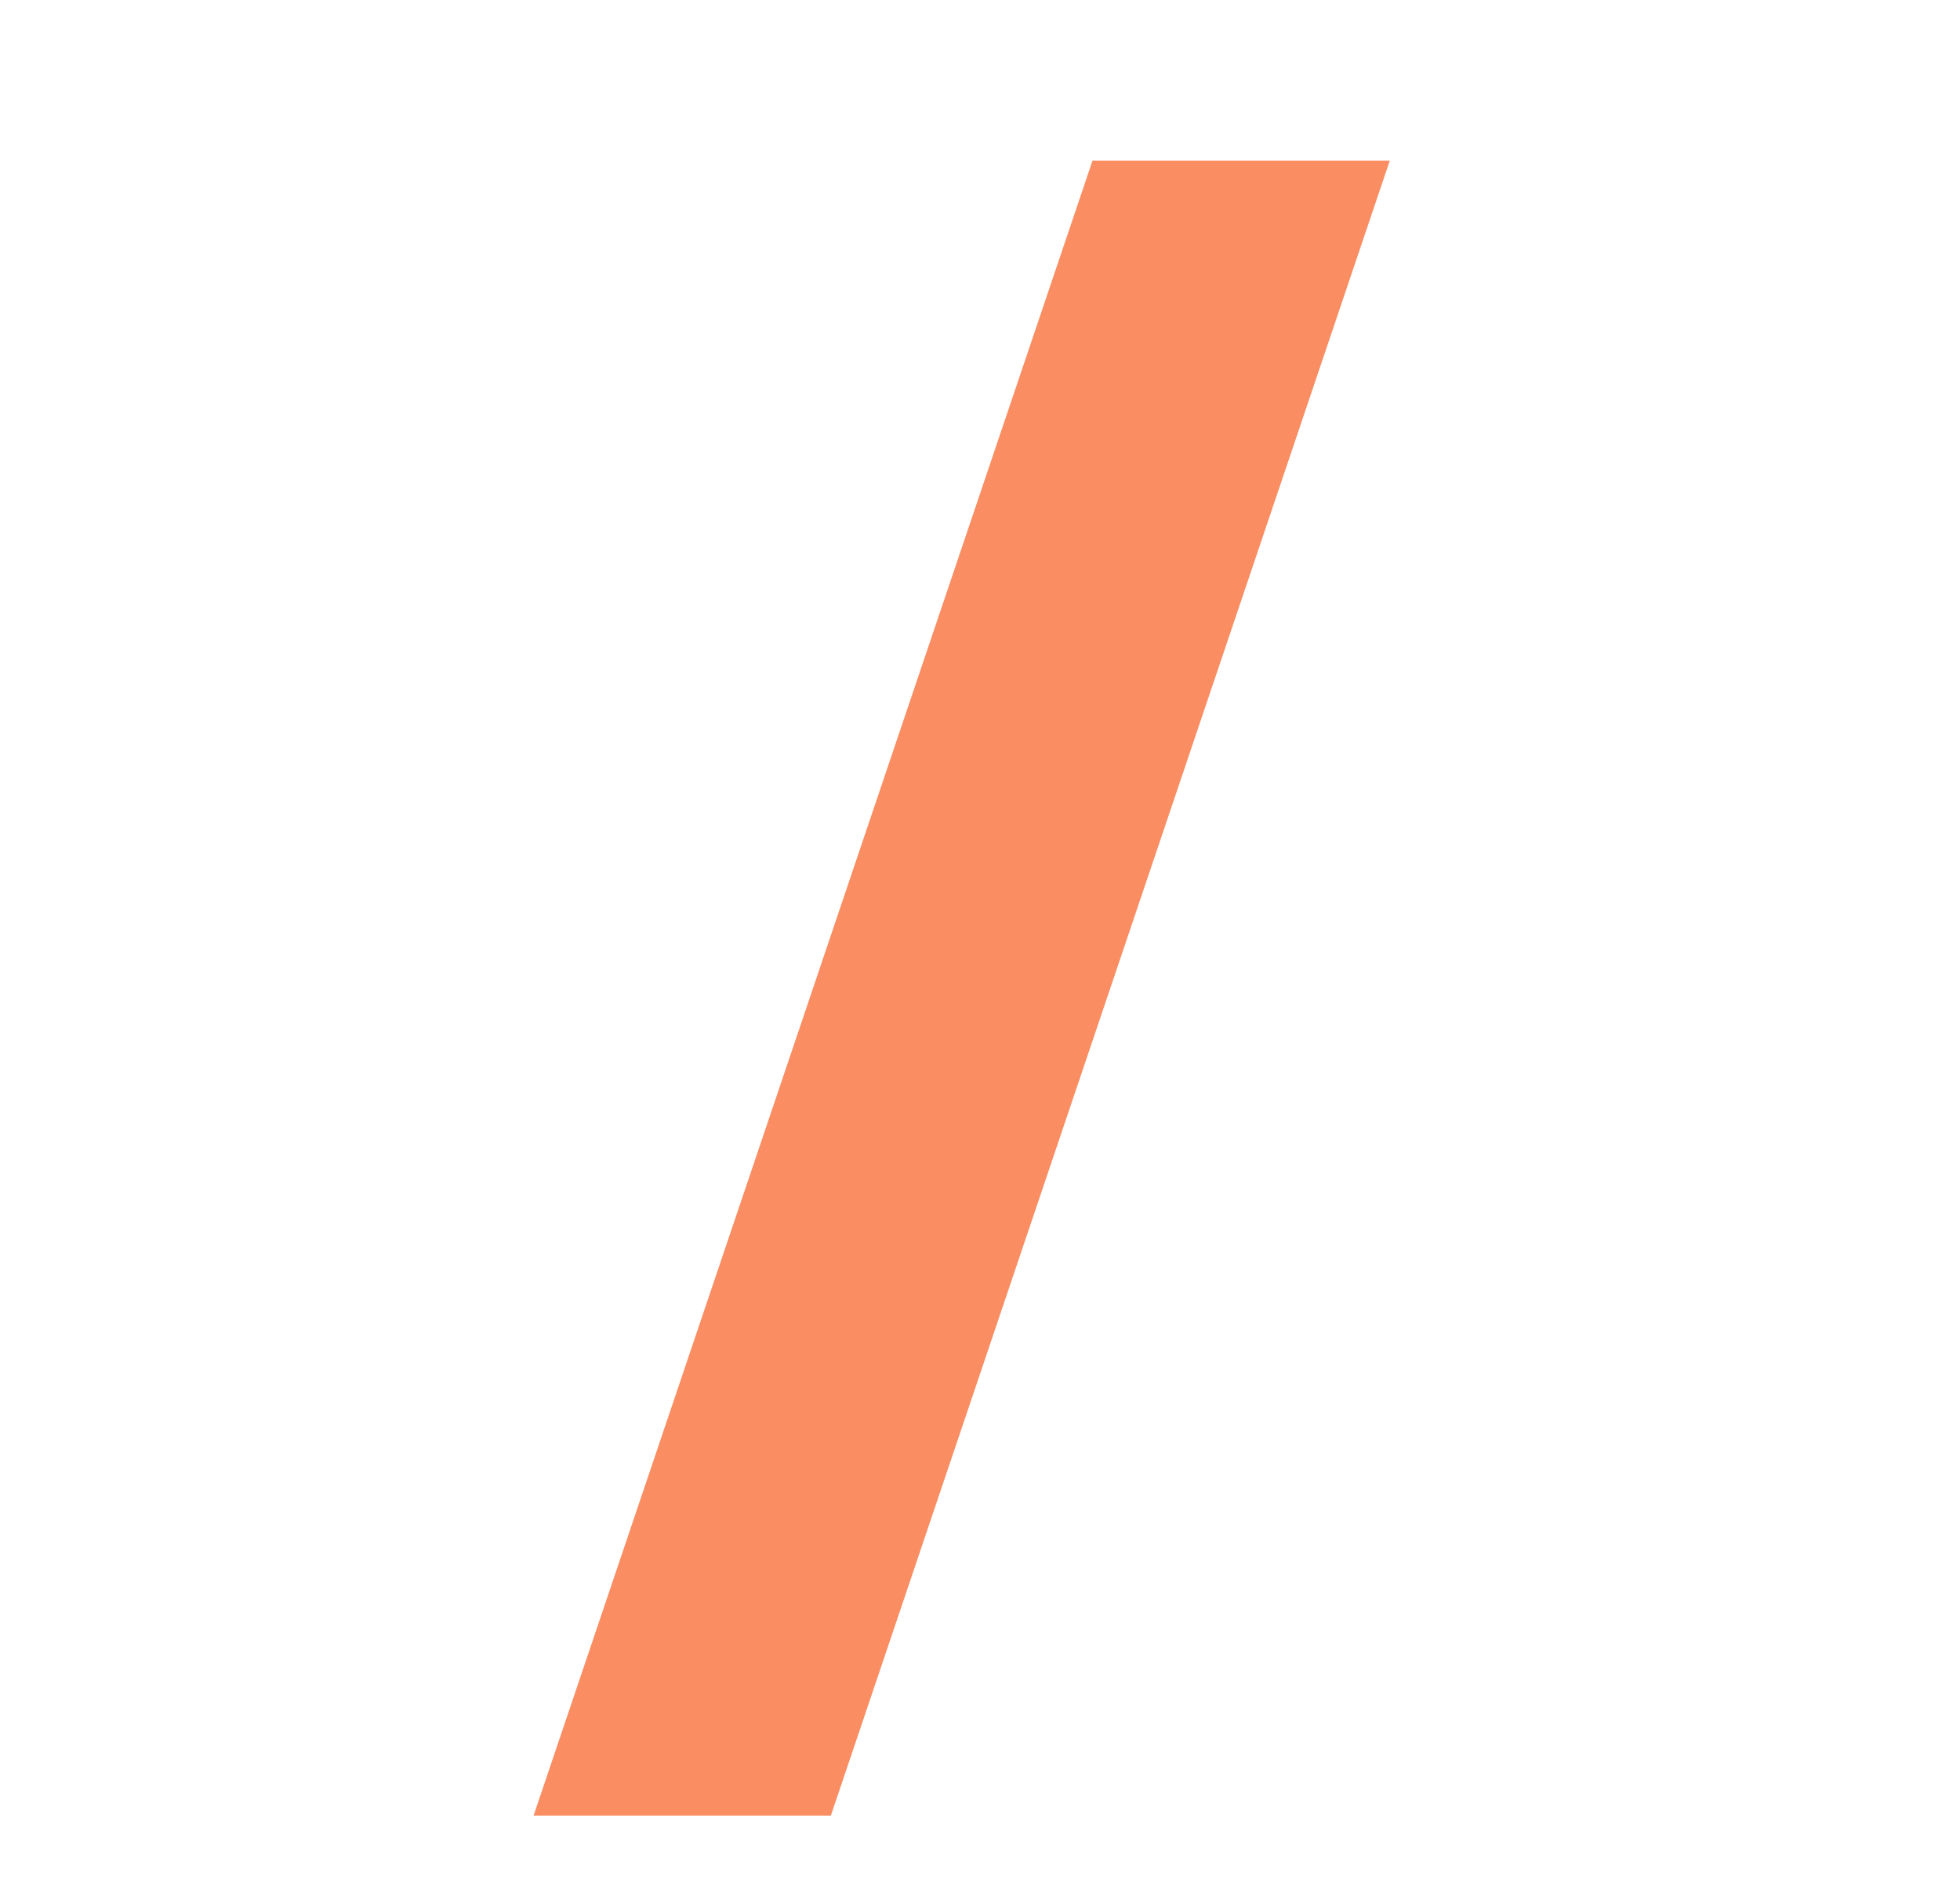
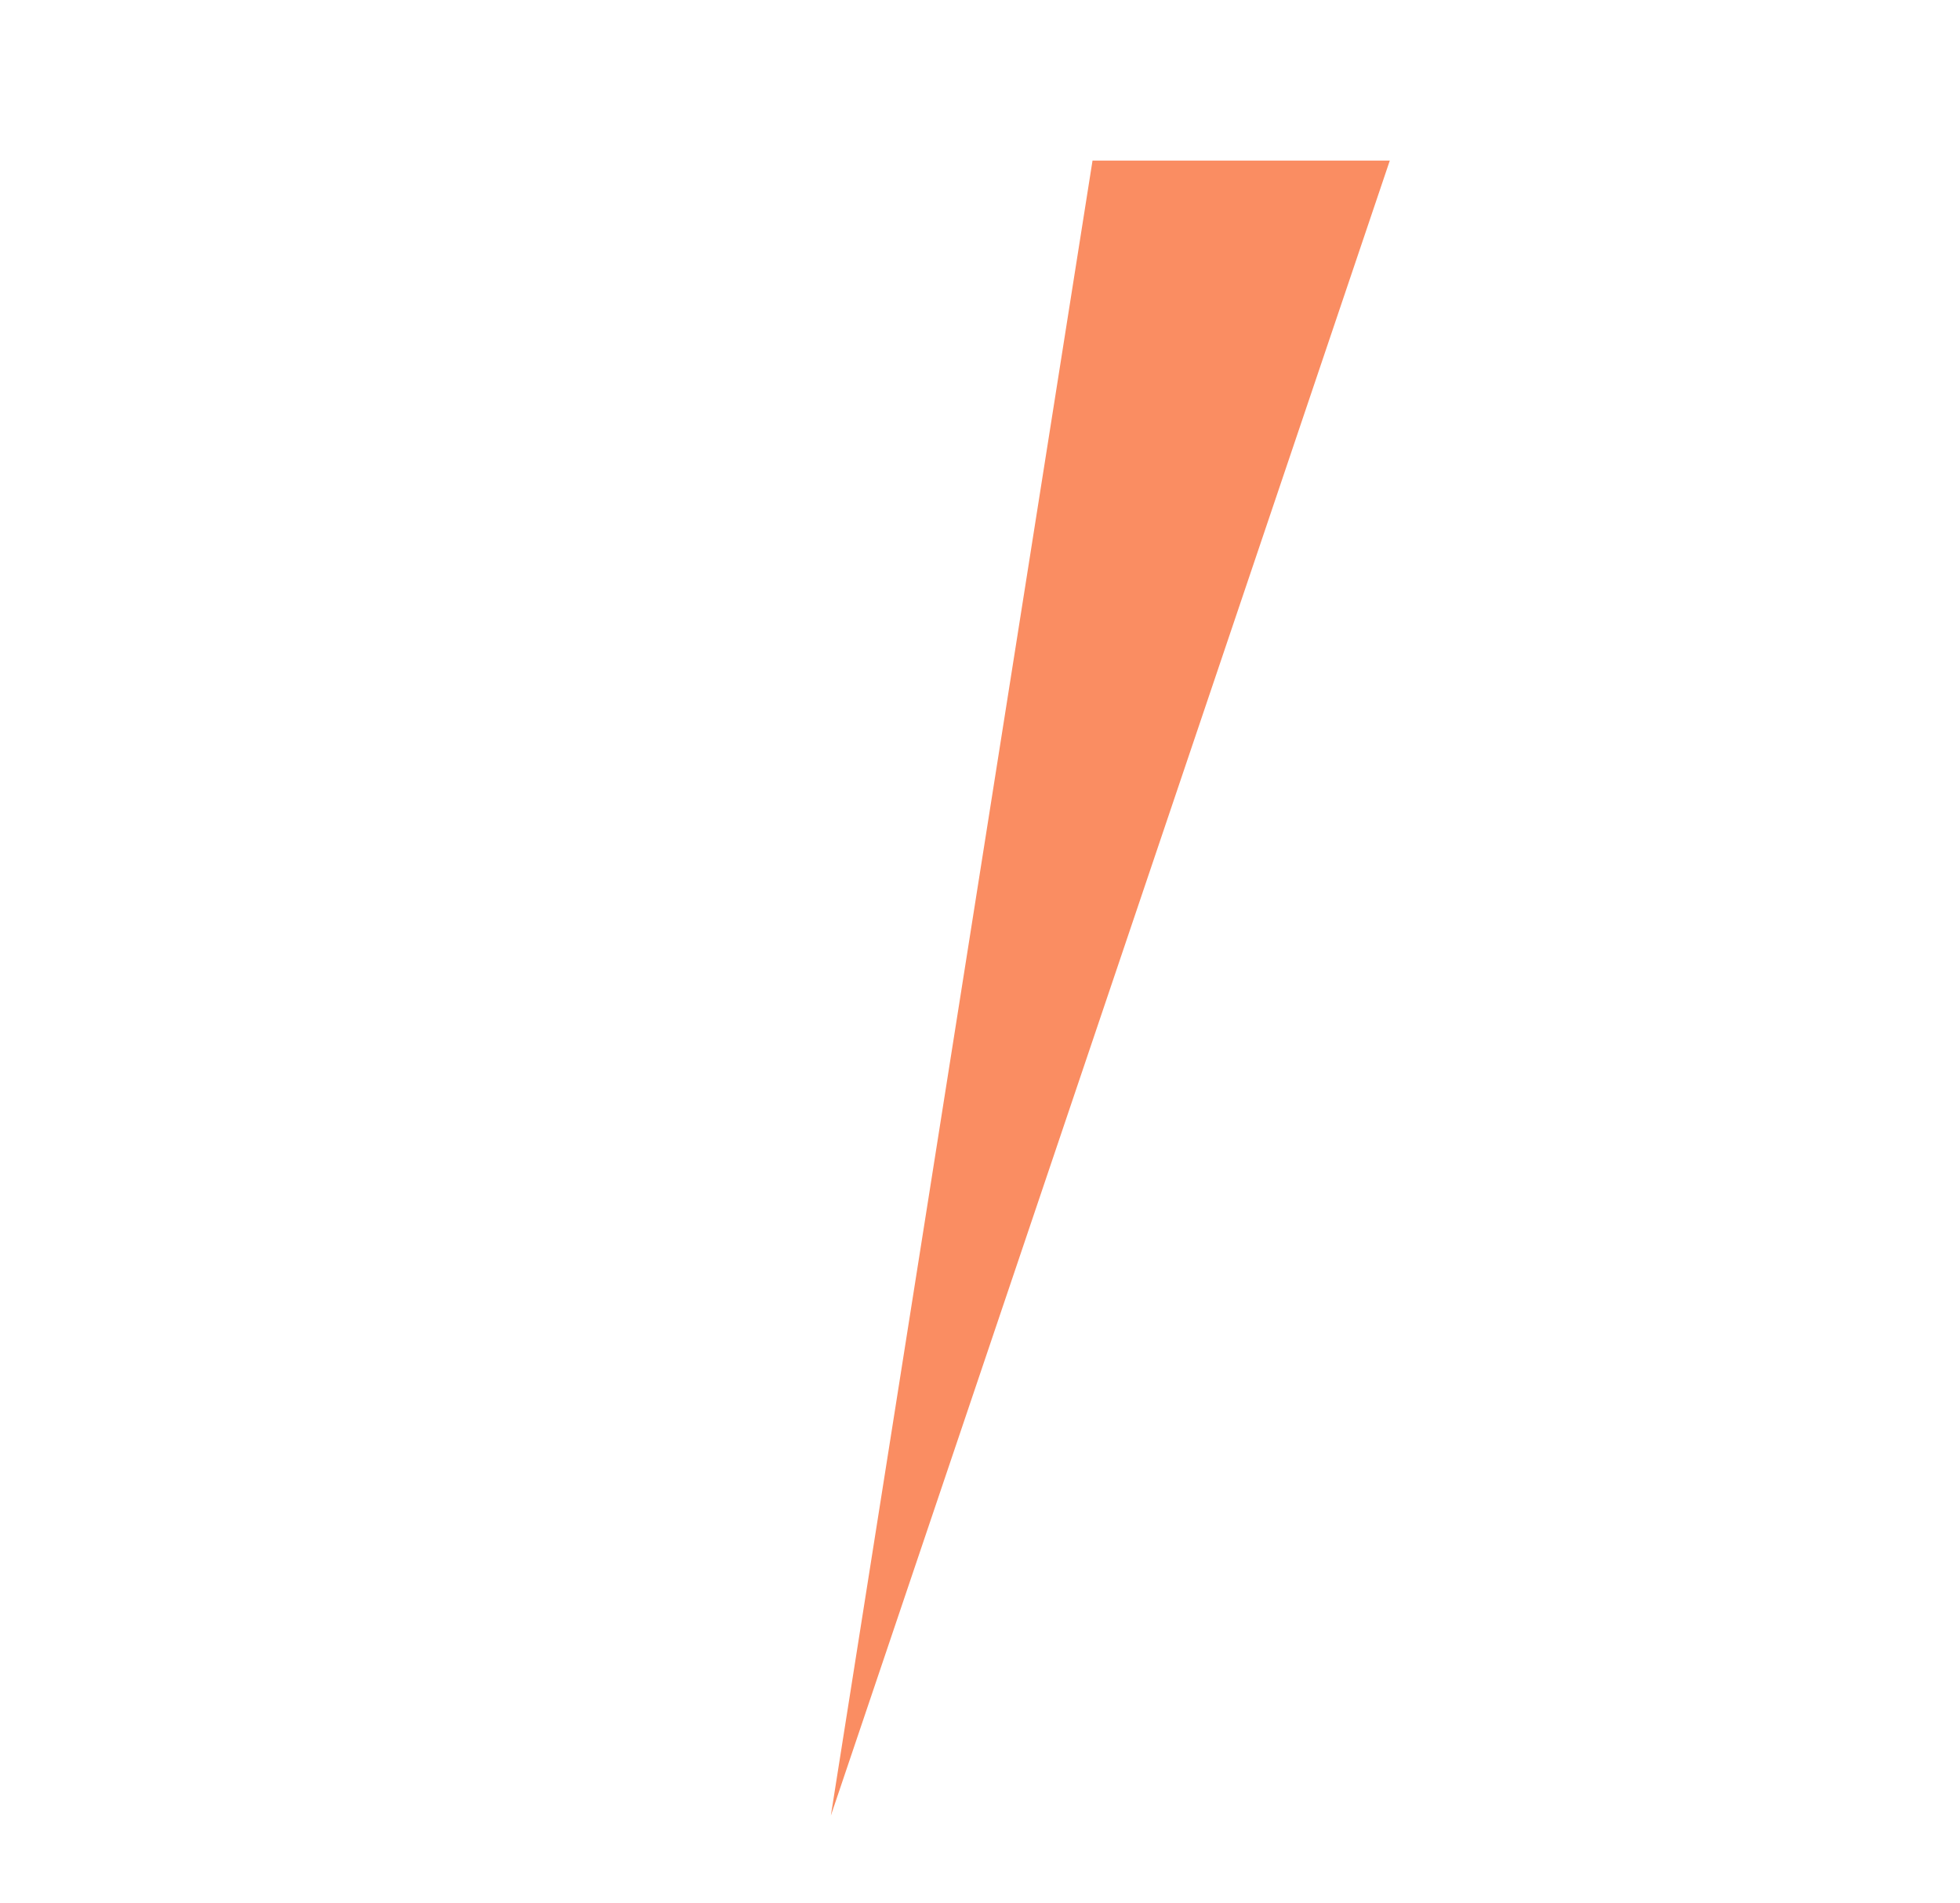
<svg xmlns="http://www.w3.org/2000/svg" width="512px" height="497px" viewBox="0 0 512 497">
  <g id="" fill="#FA8D62" transform="translate(0 -15)">
-     <path d="M217.035 489.242L139.379 489.242L285.395 56.938L363.051 56.938L217.035 489.242Z" />
+     <path d="M217.035 489.242L285.395 56.938L363.051 56.938L217.035 489.242Z" />
  </g>
</svg>